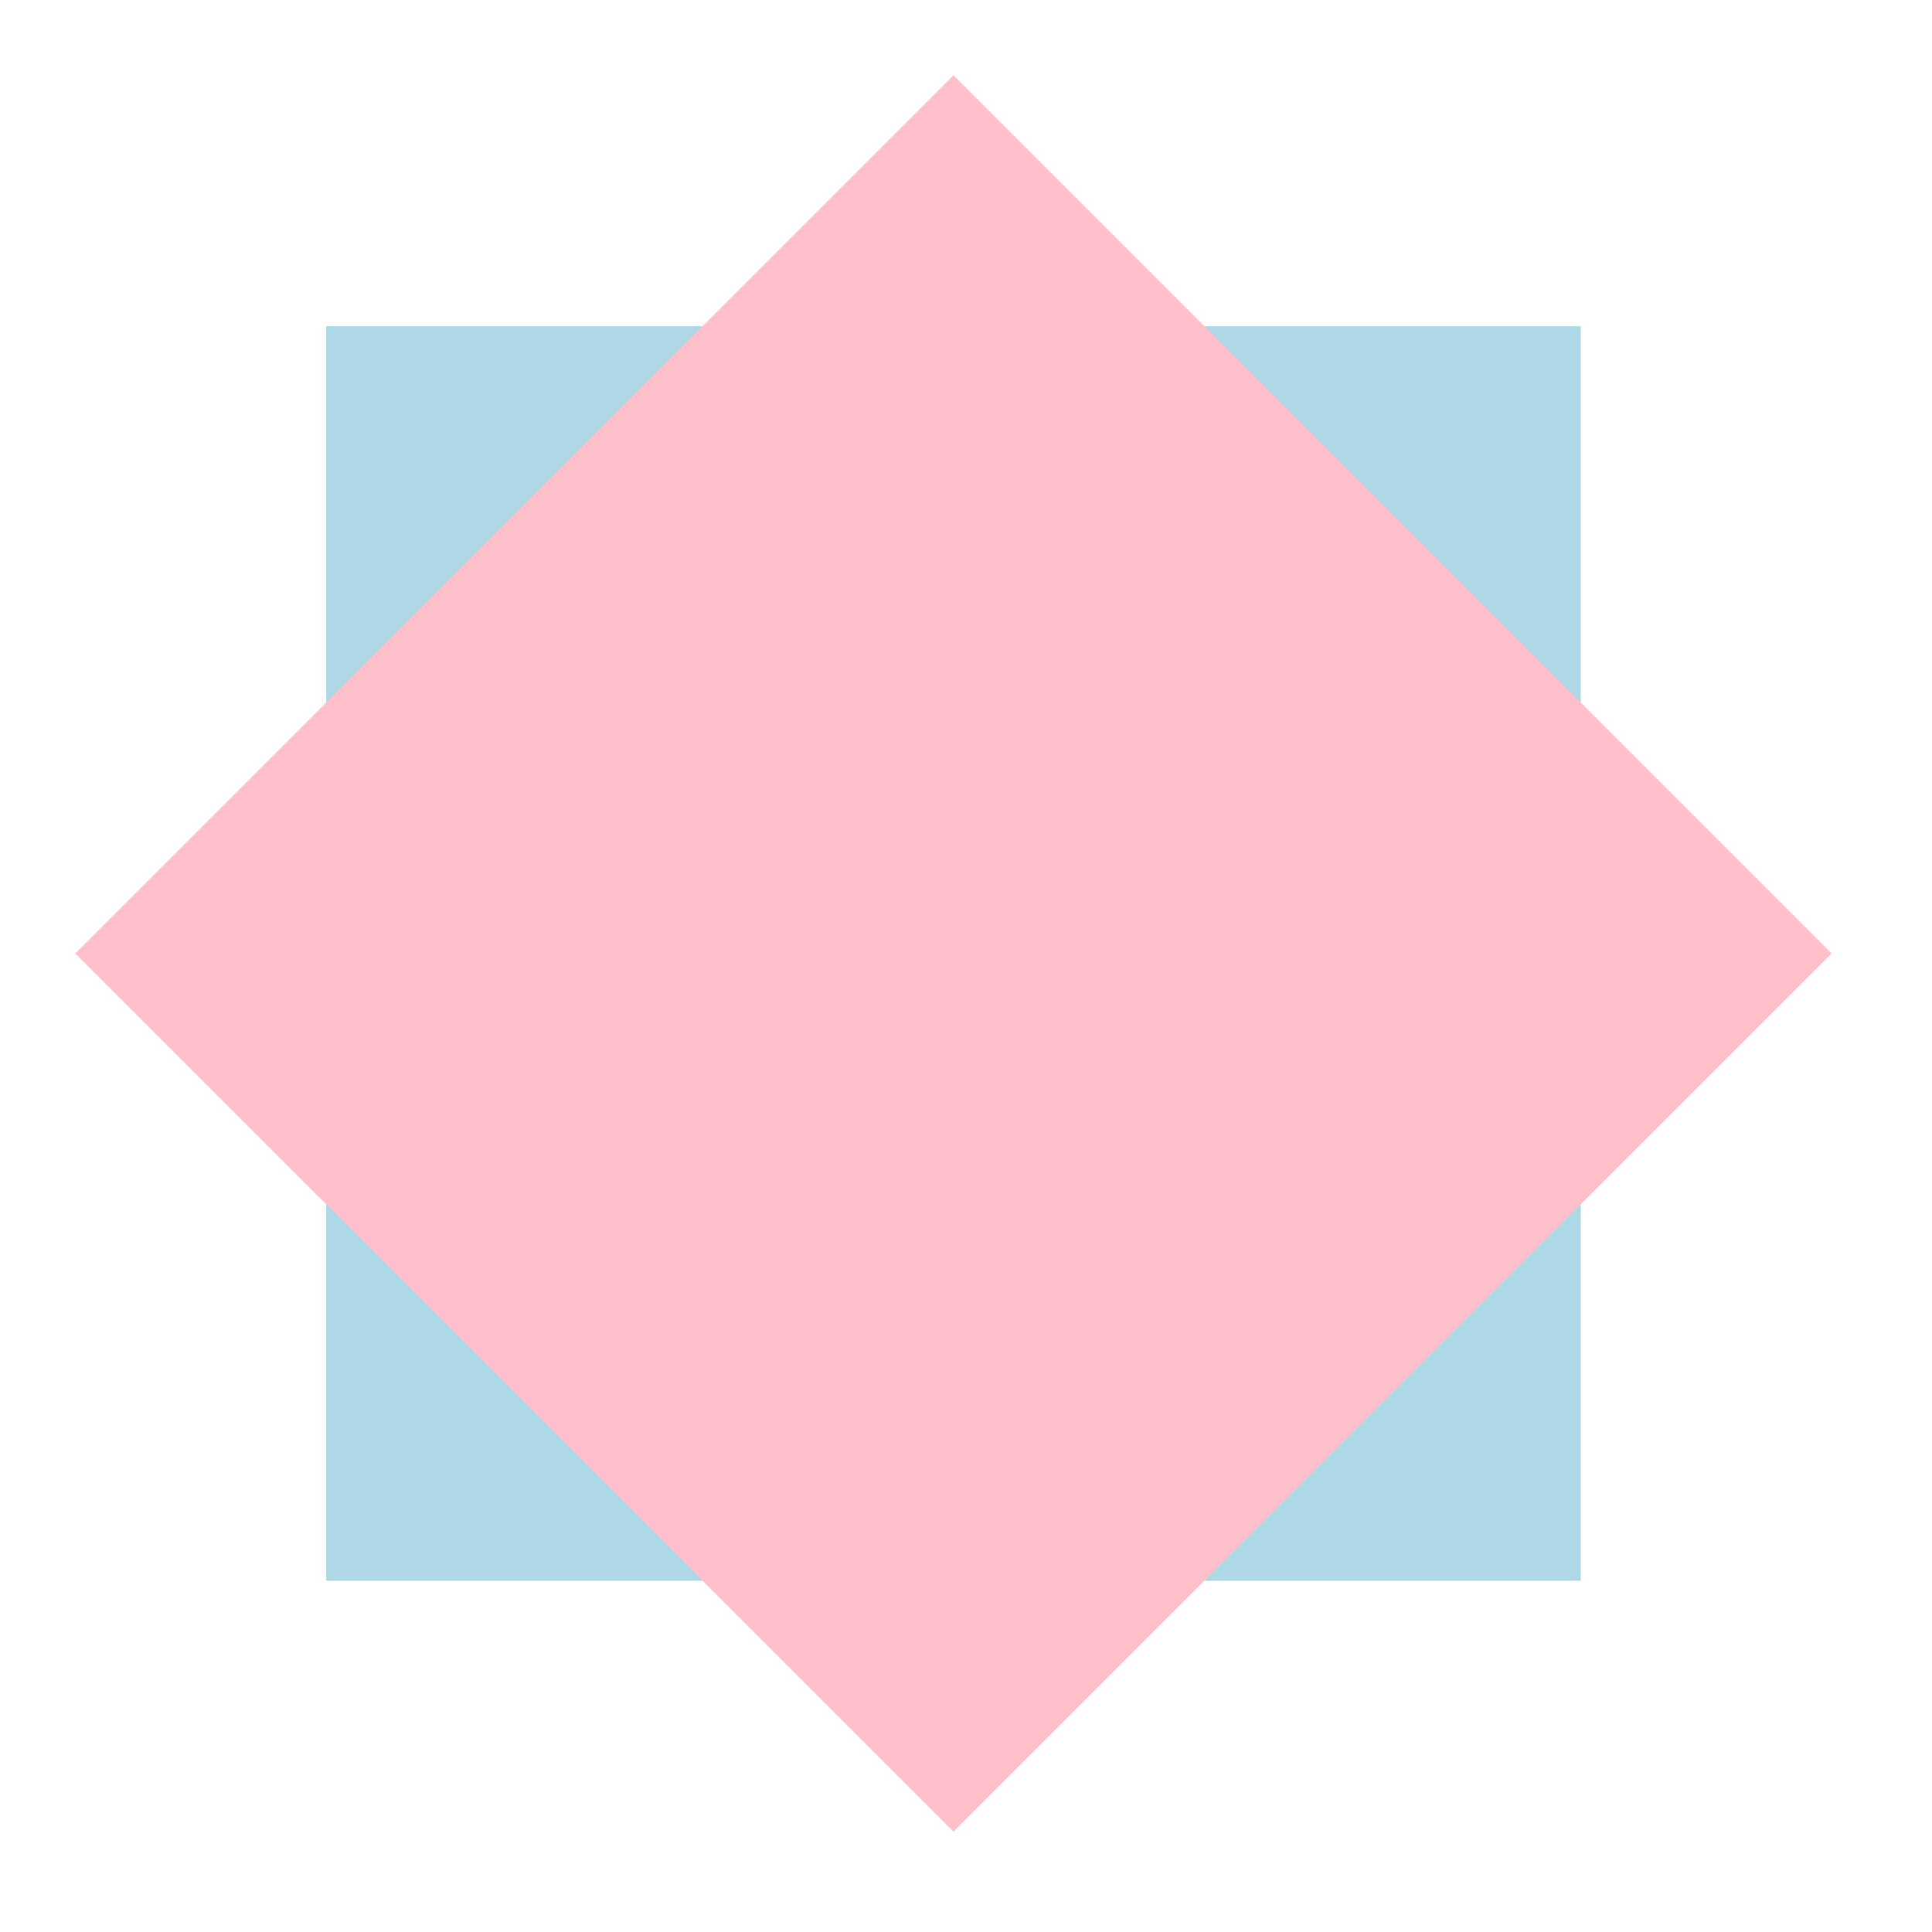
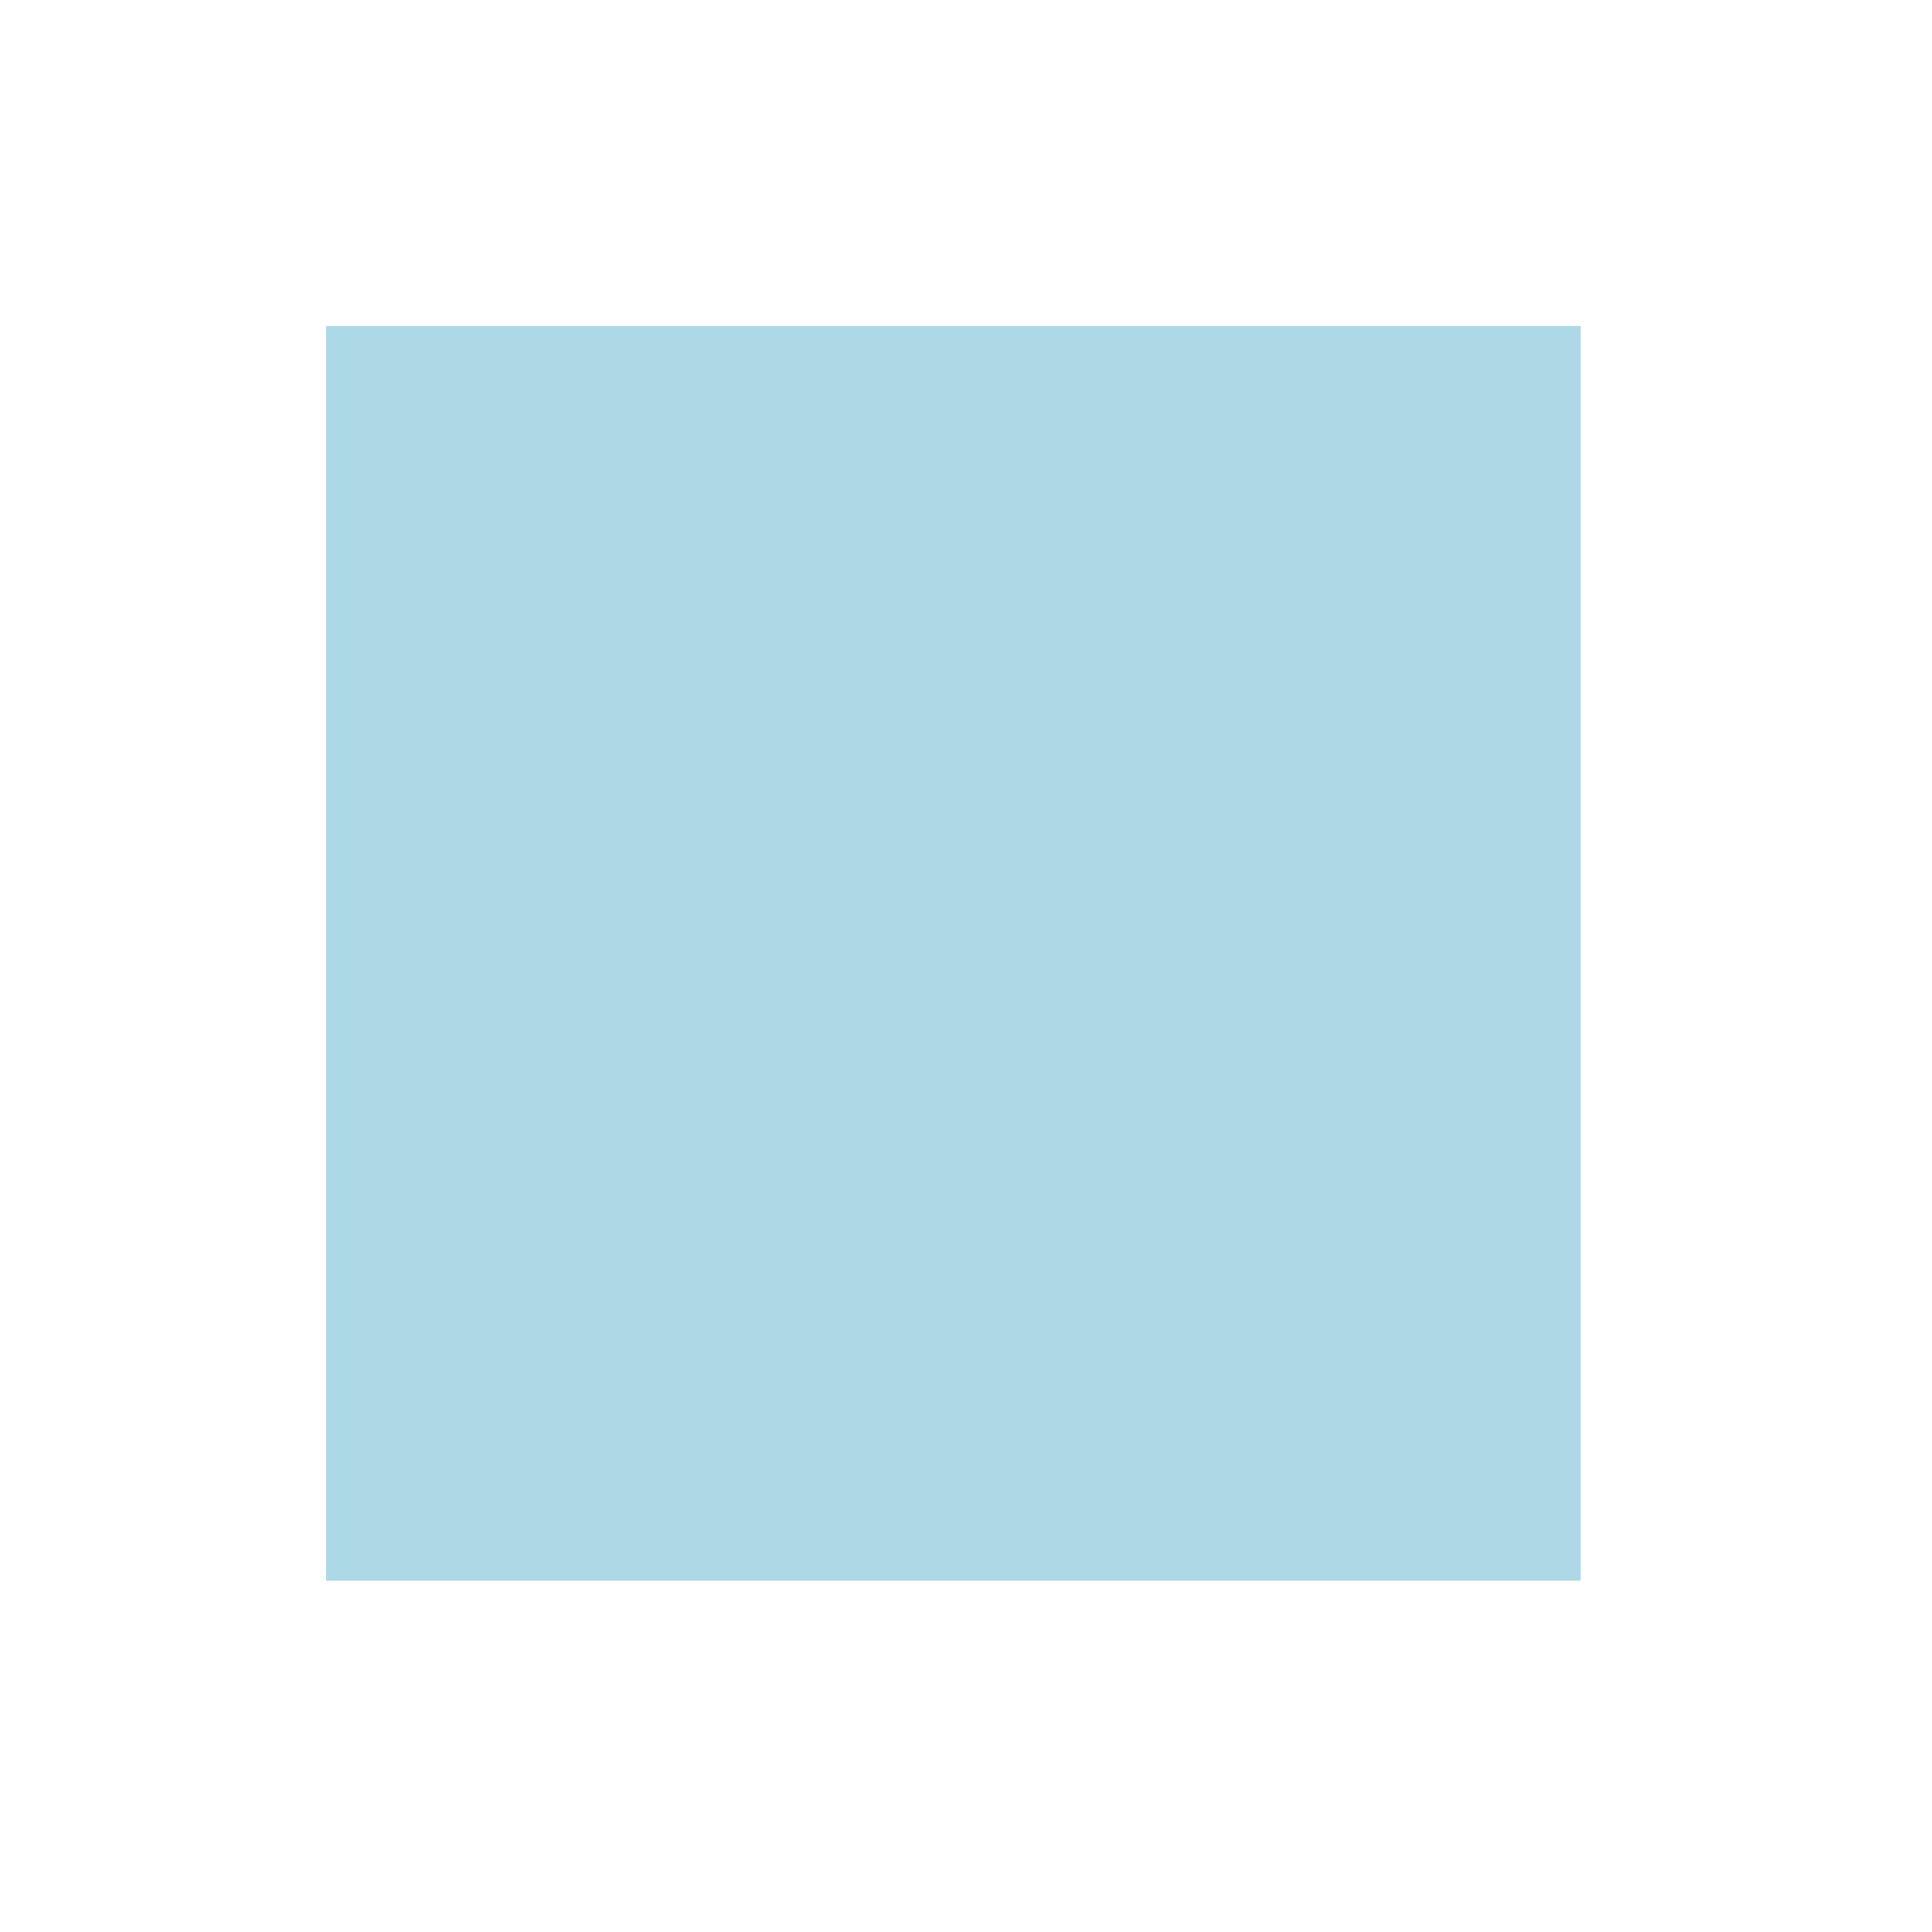
<svg xmlns="http://www.w3.org/2000/svg" width="77" height="77" viewBox="0 0 77 77" version="1.1">
  <g id="surface31475">
    <path style=" stroke:none;fill-rule:nonzero;fill:rgb(67.843%,84.706%,90.196%);fill-opacity:1;" d="M 13 13 C 13 13 63 13 63 13 C 63 13 63 63 63 63 C 63 63 13 63 13 63 C 13 63 13 13 13 13 Z M 13 13 " />
-     <path style=" stroke:none;fill-rule:nonzero;fill:rgb(100%,75.294%,79.608%);fill-opacity:1;" d="M 38 3 C 38 3 73 38 73 38 C 73 38 38 73 38 73 C 38 73 3 38 3 38 C 3 38 38 3 38 3 Z M 38 3 " />
  </g>
</svg>